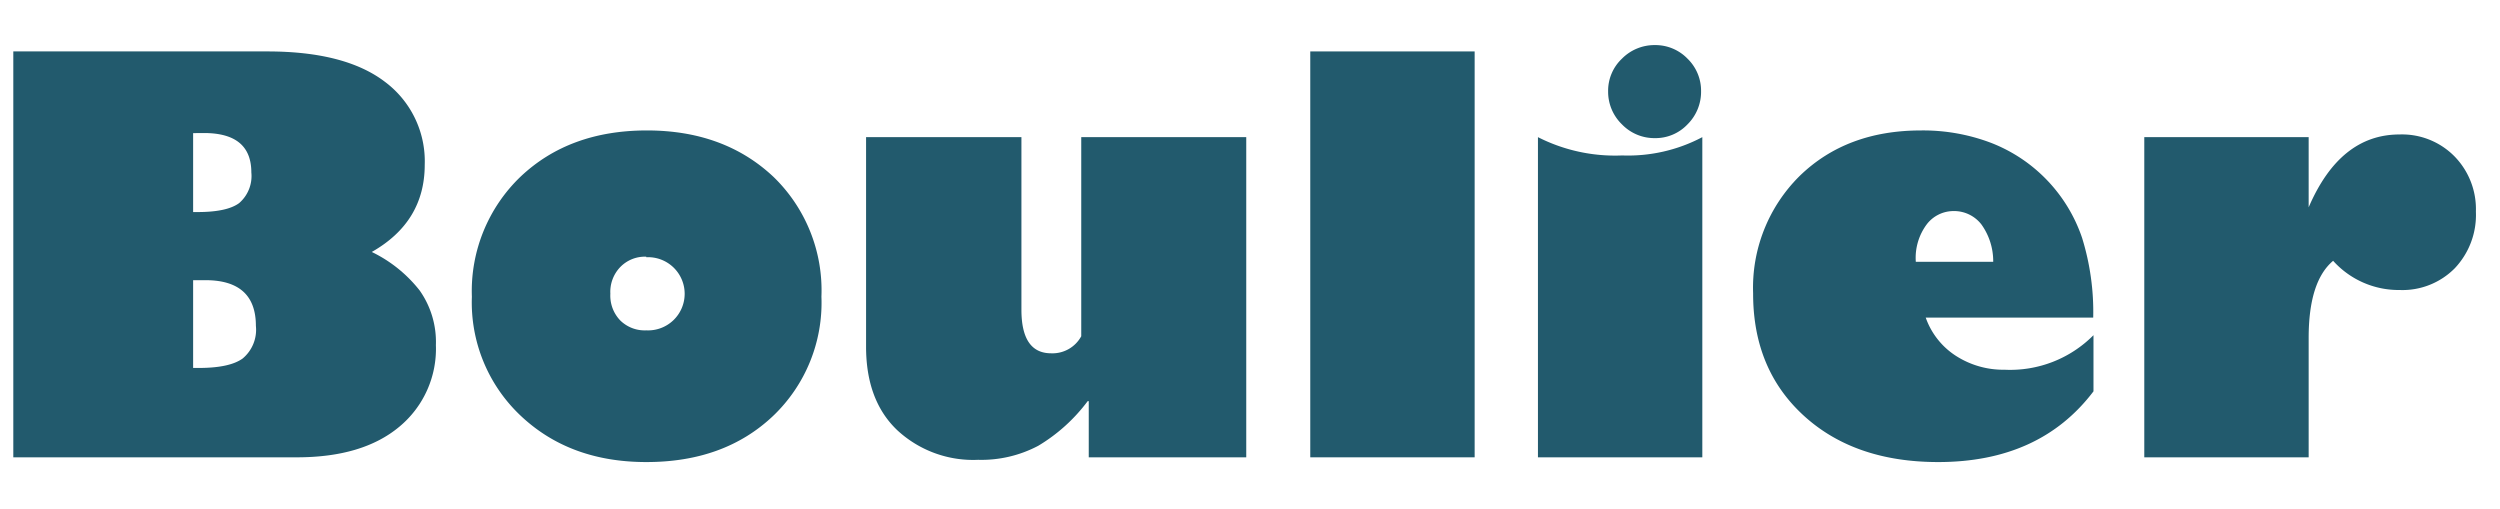
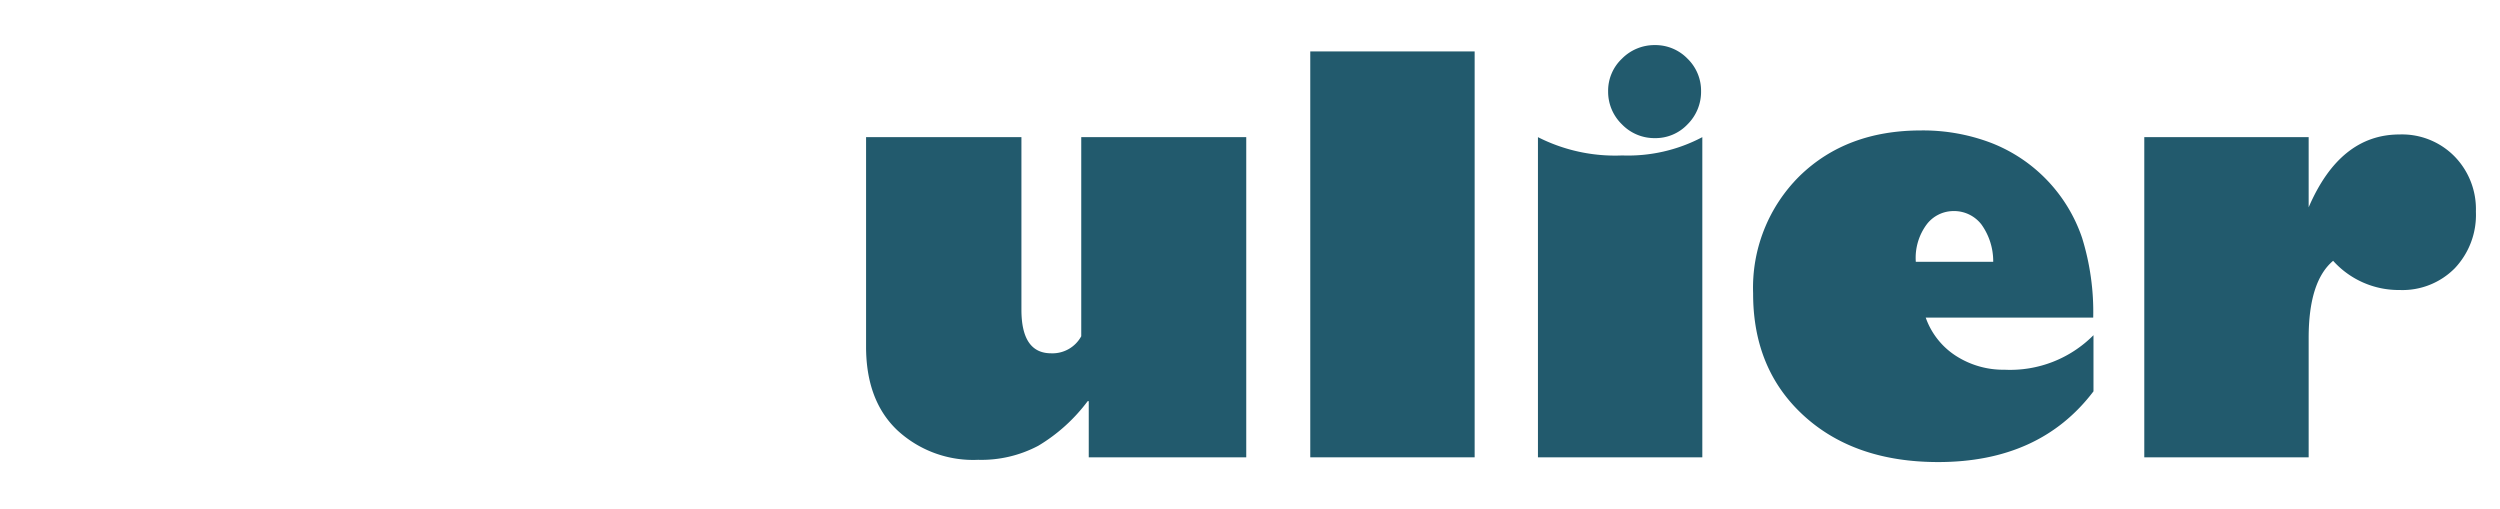
<svg xmlns="http://www.w3.org/2000/svg" id="Layer_1" data-name="Layer 1" viewBox="0 0 280 57">
  <defs>
    <style>.cls-1{fill:#225a6d;}</style>
  </defs>
-   <path class="cls-1" d="M1.49,5.76H29.94q8.72,0,13.18,3.41a11.1,11.1,0,0,1,4.45,9.28q0,6.4-5.93,9.77A15.25,15.25,0,0,1,47,32.53a10,10,0,0,1,1.82,6.12,11.33,11.33,0,0,1-4.09,9.14c-2.74,2.29-6.56,3.43-11.49,3.43H1.49Zm20.14,9.15v8.84h.5q3.29,0,4.65-1a4,4,0,0,0,1.37-3.44q0-4.41-5.3-4.41Zm0,16.47v9.83h.62c2.31,0,3.95-.35,4.93-1.06a4.19,4.19,0,0,0,1.48-3.65q0-5.11-5.63-5.12Z" />
-   <path class="cls-1" d="M72.38,51.75q-8.52,0-14-5.13a17.43,17.43,0,0,1-5.53-13.39,17.74,17.74,0,0,1,5.45-13.44q5.46-5.17,14.12-5.18t14.19,5.18A17.68,17.68,0,0,1,92,33.23,17.51,17.51,0,0,1,86.57,46.6Q81.11,51.76,72.38,51.75Zm0-23a3.84,3.84,0,0,0-2.9,1.15,4,4,0,0,0-1.12,3,4,4,0,0,0,1.12,3A3.9,3.9,0,0,0,72.38,37a4.1,4.1,0,1,0,0-8.19Z" />
  <path class="cls-1" d="M139.58,15.36V51.22H121.94V44.93h-.12a19.19,19.19,0,0,1-5.54,5,13.61,13.61,0,0,1-6.73,1.57,12.5,12.5,0,0,1-9.07-3.33Q97,44.85,97,38.83V15.36h17.4V34.69q0,4.88,3.33,4.88a3.67,3.67,0,0,0,3.37-1.91V15.36Z" />
  <path class="cls-1" d="M165.16,51.22H146.75V5.76h18.41Z" />
  <path class="cls-1" d="M190.66,15.36V51.22H172.25V15.36a19.06,19.06,0,0,0,9.44,2.05A17.8,17.8,0,0,0,190.66,15.36Zm-5.3.11a5.05,5.05,0,0,1-3.7-1.54,5.08,5.08,0,0,1-1.55-3.7,4.94,4.94,0,0,1,1.55-3.66,5.11,5.11,0,0,1,3.7-1.52A5,5,0,0,1,189,6.57a5,5,0,0,1,1.52,3.66,5.13,5.13,0,0,1-1.52,3.7A4.93,4.93,0,0,1,185.36,15.47Z" />
  <path class="cls-1" d="M234.47,37.54v6.29q-6,7.92-17.39,7.92-9.36,0-15.05-5.19t-5.68-13.69a17.6,17.6,0,0,1,5.22-13.17q5.24-5.09,13.57-5.09A21.41,21.41,0,0,1,223,16a17.4,17.4,0,0,1,10.19,10.63,28,28,0,0,1,1.25,8.94H215.68a8.41,8.41,0,0,0,3.39,4.29,9.81,9.81,0,0,0,5.45,1.55A13.14,13.14,0,0,0,234.47,37.54Zm-19.9-8.22h8.67a7.07,7.07,0,0,0-1.32-4.18,3.87,3.87,0,0,0-3.15-1.5,3.78,3.78,0,0,0-2.94,1.44A6.28,6.28,0,0,0,214.57,29.32Z" />
  <path class="cls-1" d="M258.57,23.22q3.51-8.16,10.18-8.16a8.25,8.25,0,0,1,6.14,2.44,8.44,8.44,0,0,1,2.41,6.2,8.68,8.68,0,0,1-2.37,6.35,8.23,8.23,0,0,1-6.18,2.43,9.87,9.87,0,0,1-7.44-3.27q-2.74,2.31-2.74,8.63V51.22H240.16V15.36h18.41Z" />
</svg>